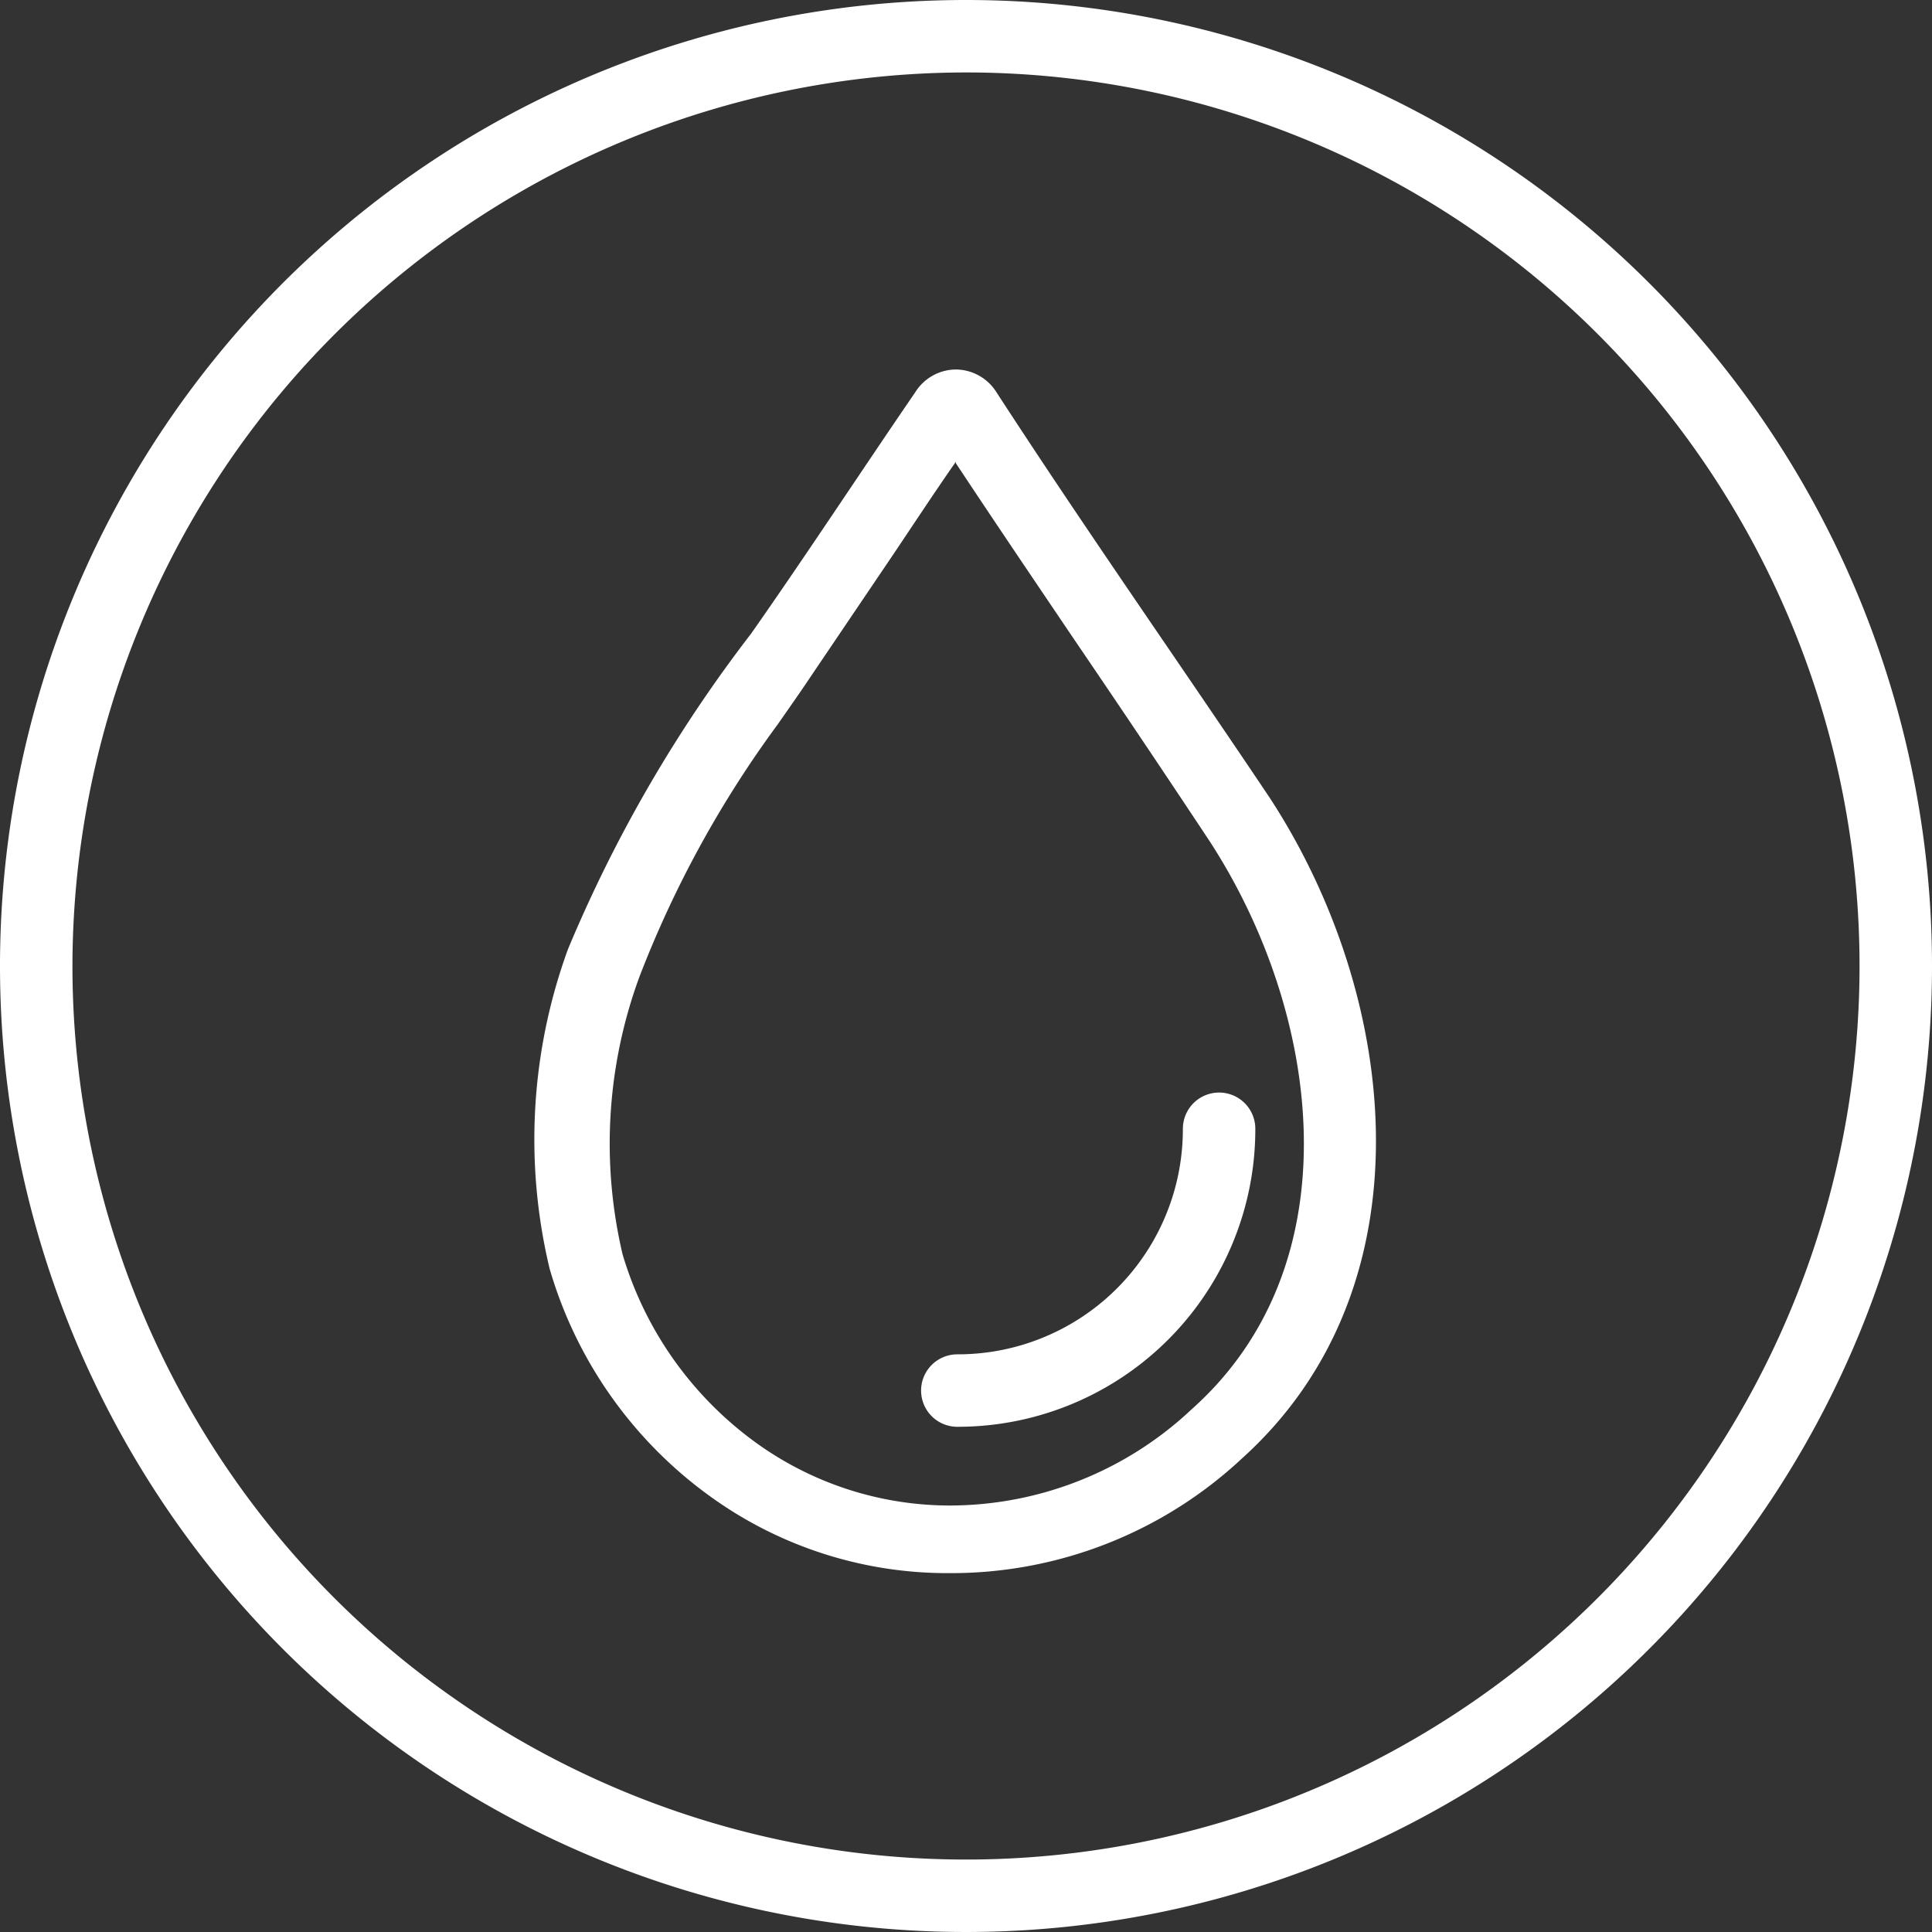
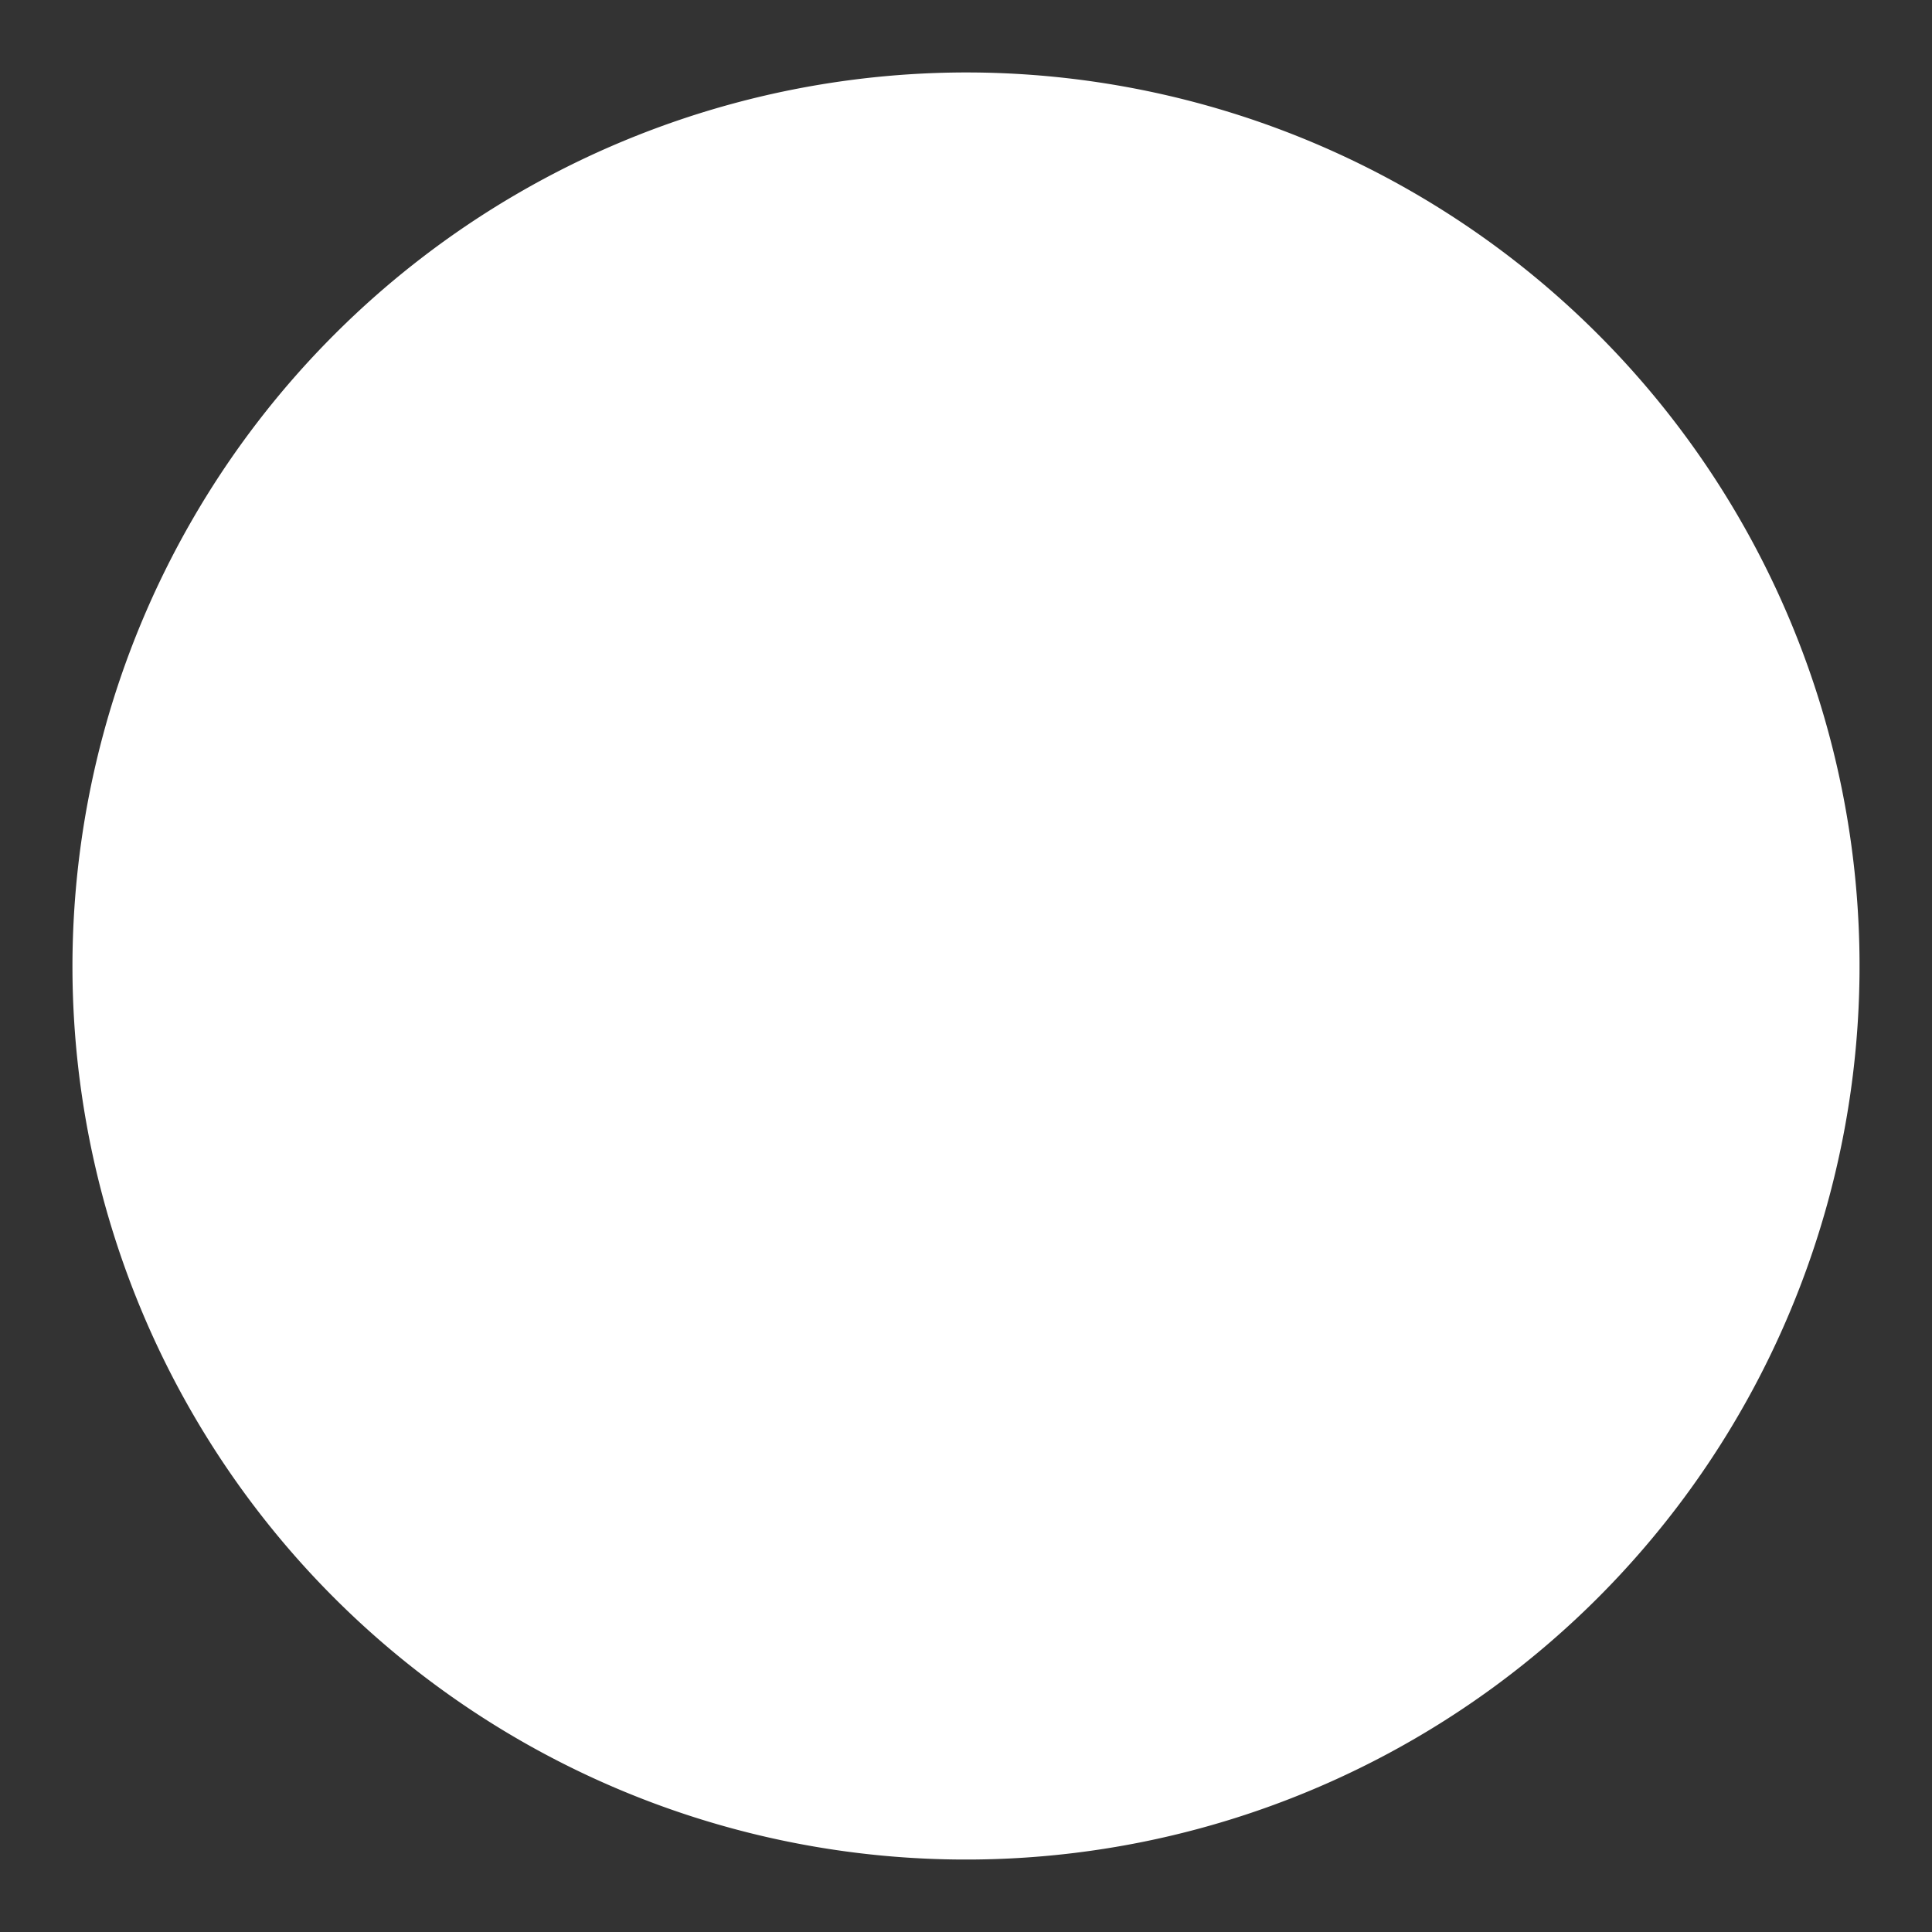
<svg xmlns="http://www.w3.org/2000/svg" id="Layer_1" data-name="Layer 1" viewBox="0 0 40 40">
  <rect x="0" y="0" width="40" height="40" fill="#333333" stroke="none" />
  <defs>
    <style>
      .cls-1 {
        fill: #fff;
      }

      .cls-2 {
        fill: none;
        stroke: #fff;
        stroke-linecap: round;
        stroke-linejoin: round;
        stroke-width: 1.5px;
      }
    </style>
  </defs>
  <g>
    <path class="cls-1" d="M20.19,9h0m-.4.59c.8,1.21,1.62,2.42,2.43,3.62q1.43,2.1,2.82,4.2c2.33,3.58,3,8.76-.36,11.76a7.32,7.32,0,0,1-5,2,6.86,6.86,0,0,1-4-1.28,7.41,7.41,0,0,1-2.79-3.92,10,10,0,0,1,.35-5.75A22.3,22.3,0,0,1,16.1,15c.23-.33.47-.67.69-1l1.71-2.53c.43-.64.85-1.28,1.29-1.91m0-1.91a1,1,0,0,0-.84.47c-1.15,1.68-2.25,3.36-3.4,5a29,29,0,0,0-3.79,6.53,11.49,11.49,0,0,0-.38,6.62A8.85,8.85,0,0,0,14.73,31a8.38,8.38,0,0,0,4.93,1.57,8.82,8.82,0,0,0,6.06-2.38c3.93-3.55,3.26-9.55.57-13.67h0C24.42,13.73,22.5,11,20.63,8.12a1,1,0,0,0-.84-.47Z" />
-     <path class="cls-2" d="M19.82,28.79a5.41,5.41,0,0,0,5.42-5.42" />
-     <path class="cls-1" d="M20,1.5A18.5,18.5,0,1,1,1.5,20,18.52,18.52,0,0,1,20,1.5M20,0A20,20,0,1,0,40,20,20,20,0,0,0,20,0Z" />
+     <path class="cls-1" d="M20,1.5A18.5,18.5,0,1,1,1.5,20,18.52,18.52,0,0,1,20,1.5M20,0Z" />
  </g>
</svg>